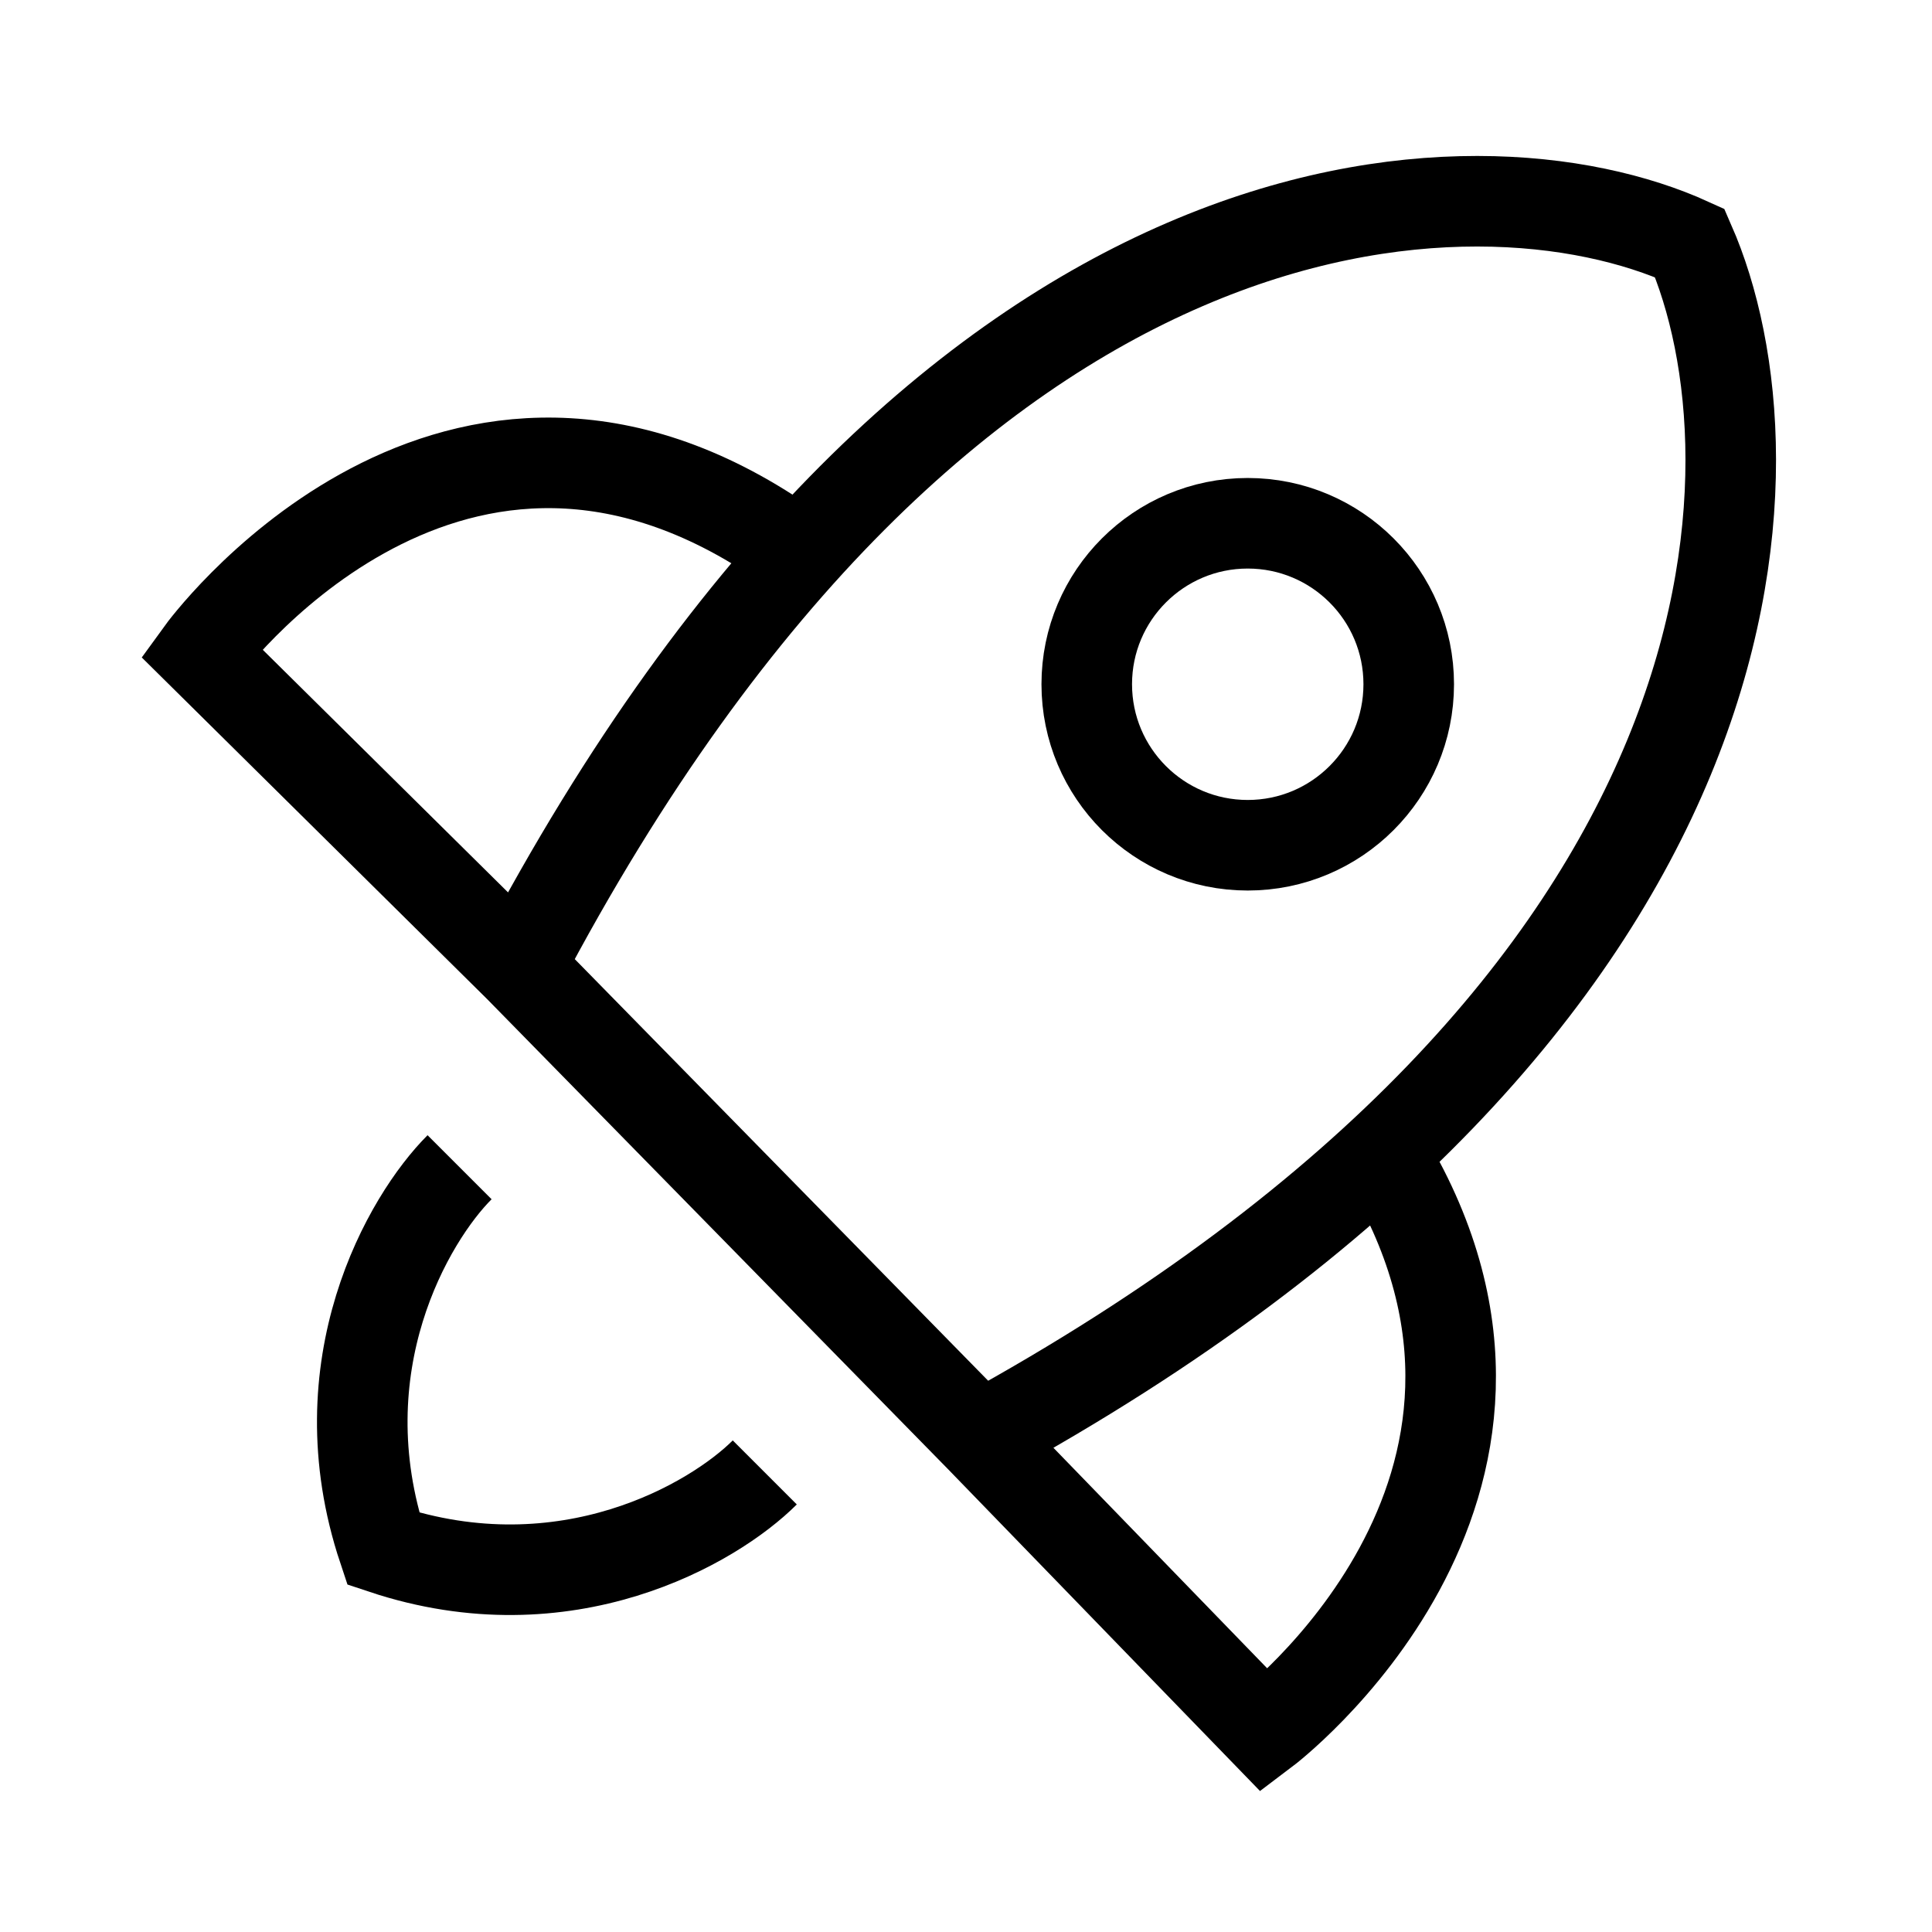
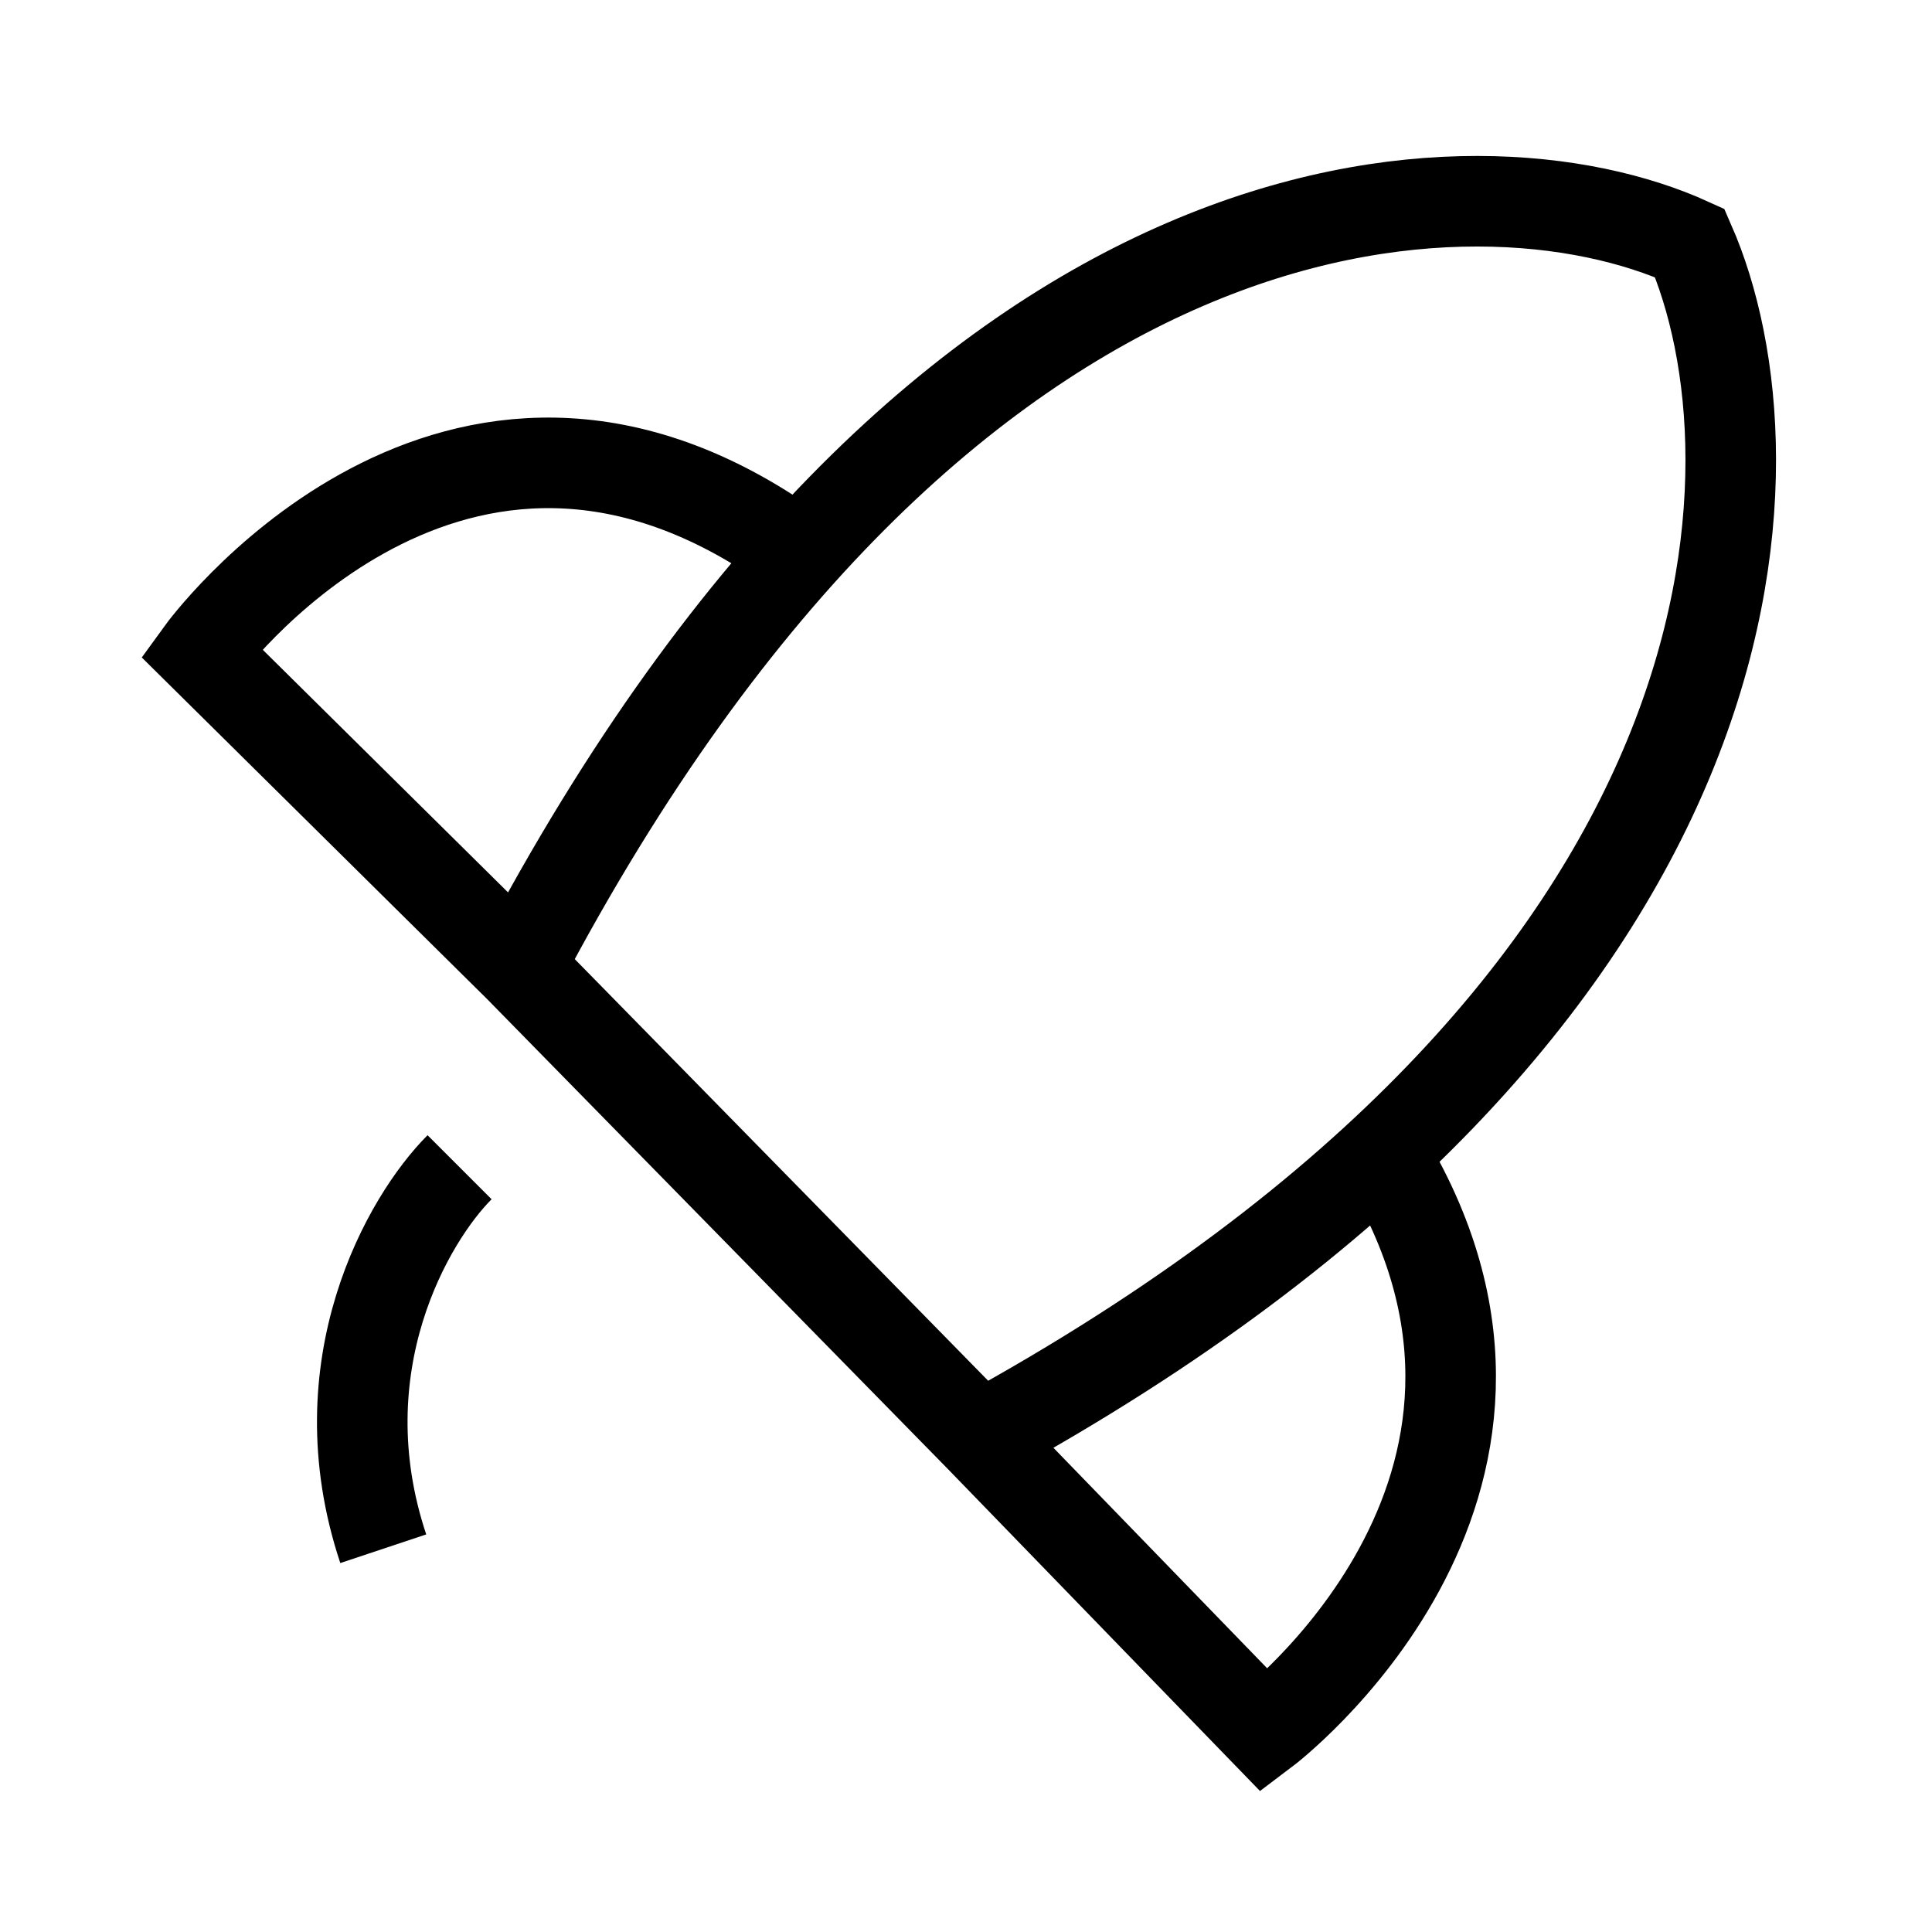
<svg xmlns="http://www.w3.org/2000/svg" width="32" height="32" viewBox="0 0 32 32" fill="none">
  <path d="M8.599 16.018C15.668 2.578 24.471 2.423 27.988 4.025C29.559 7.614 29.407 16.593 16.232 23.803M8.599 16.018L16.232 23.803M8.599 16.018L3.333 10.809C3.333 10.809 7.3 5.335 12.74 8.836M16.232 23.803L20.947 28.667C20.947 28.667 26.228 24.684 22.961 19.204" stroke="black" stroke-width="1.5" />
-   <path d="M7.612 19.333C6.769 20.176 5.337 22.619 6.348 25.652C9.381 26.663 11.824 25.231 12.667 24.388" stroke="black" stroke-width="1.5" />
-   <path d="M23.333 11.333C23.333 9.861 22.139 8.667 20.666 8.667C19.194 8.667 18 9.861 18 11.333C18 12.806 19.194 14 20.666 14C22.139 14 23.333 12.806 23.333 11.333Z" stroke="black" stroke-width="1.5" />
+   <path d="M7.612 19.333C6.769 20.176 5.337 22.619 6.348 25.652" stroke="black" stroke-width="1.5" />
</svg>